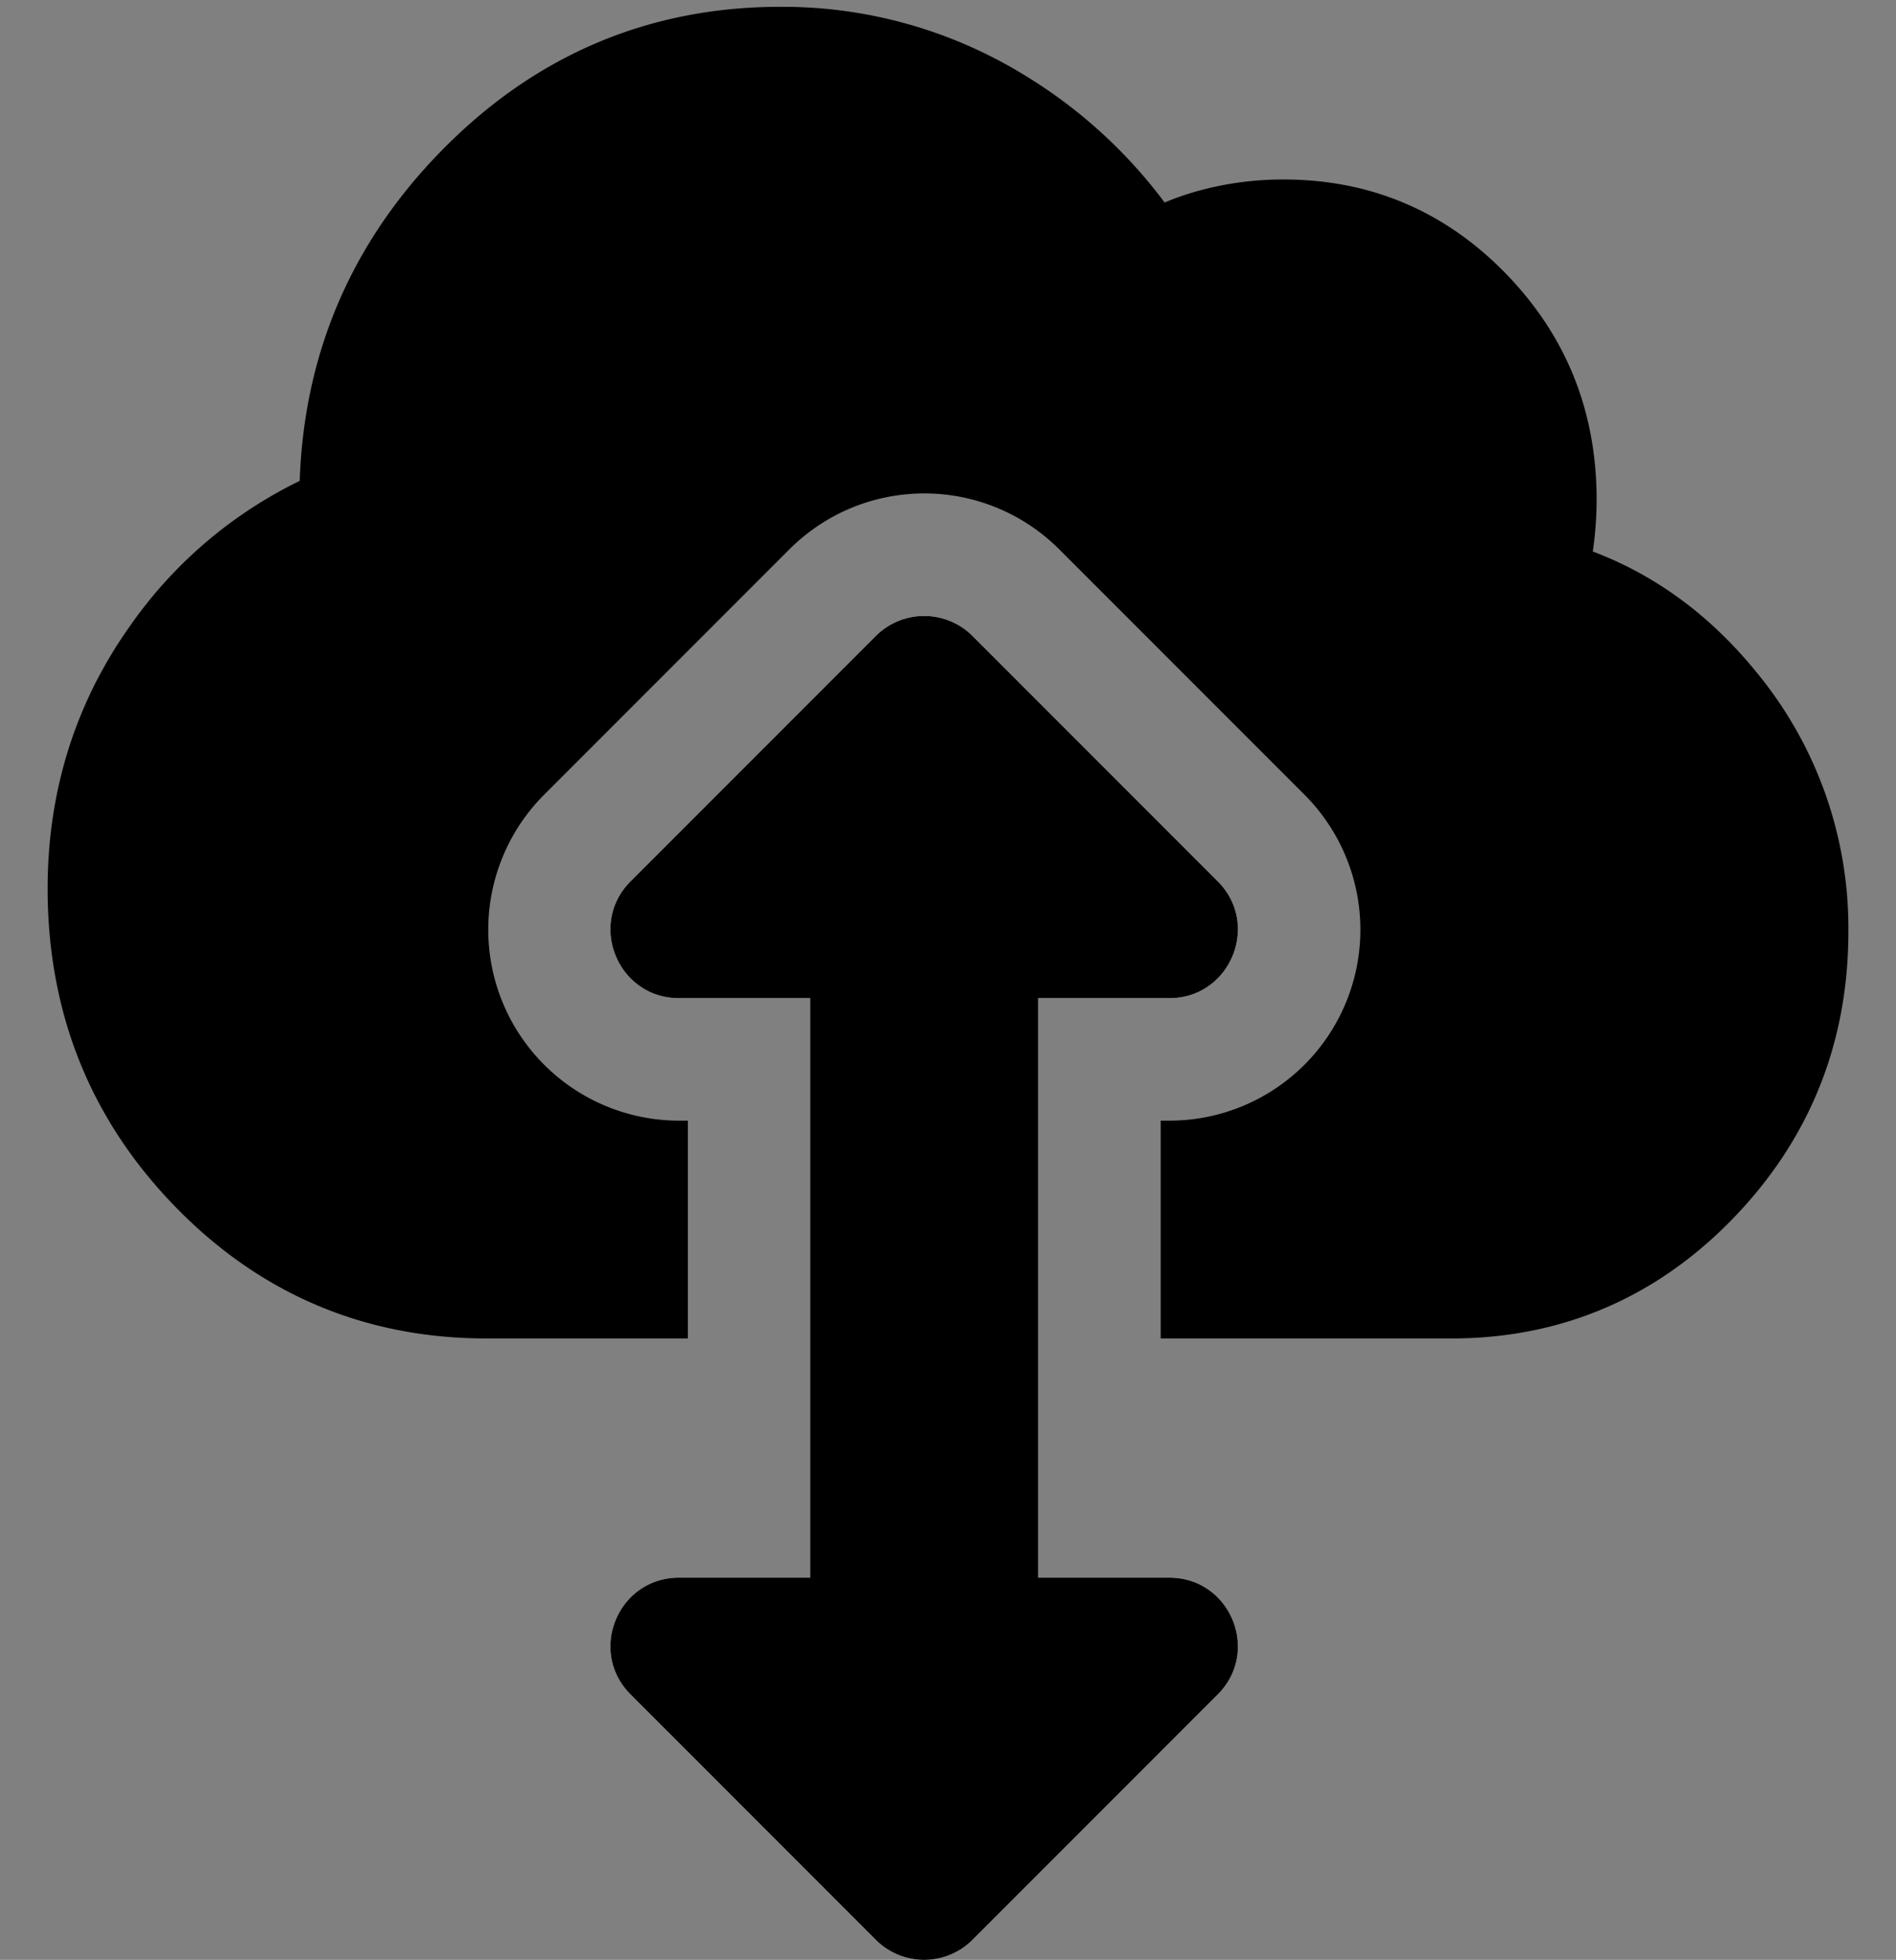
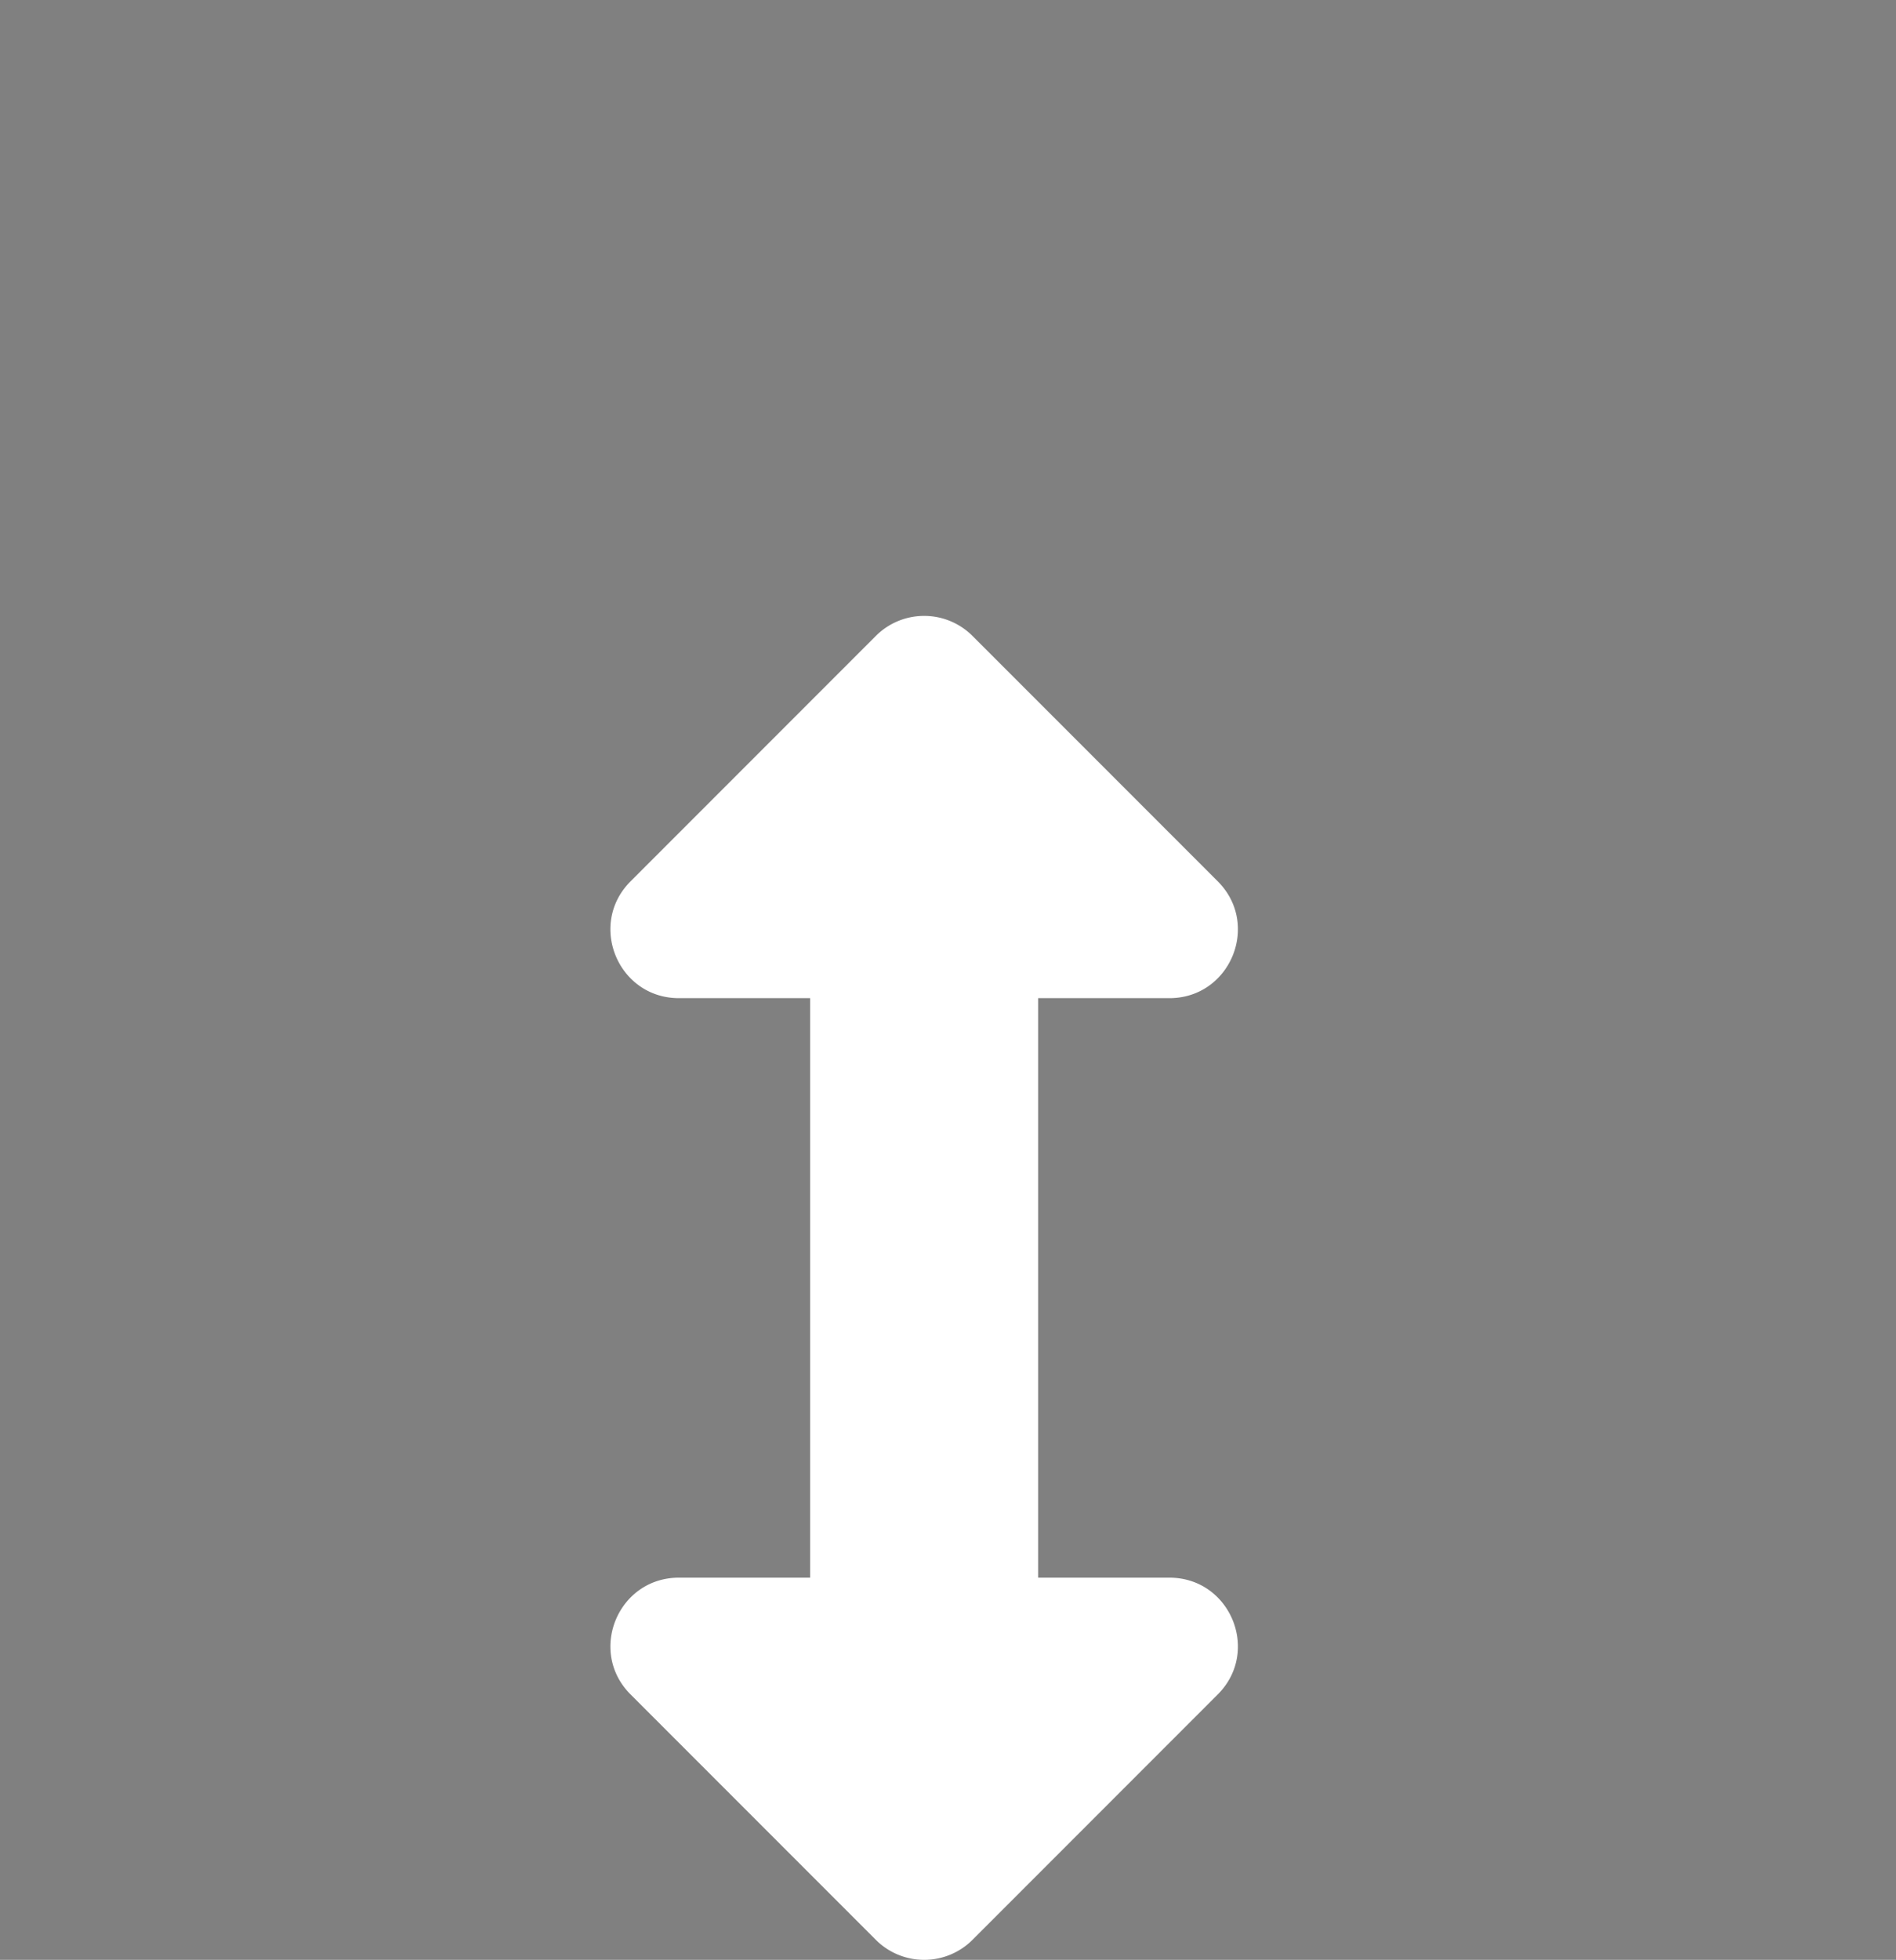
<svg xmlns="http://www.w3.org/2000/svg" viewBox="0 0 495.58 512">
  <rect x="0" y="0" width="495.58" height="512" fill="#808080" stroke="none" />
  <defs>
    <style>.cls-1{fill:#fff;}</style>
  </defs>
  <g id="Layer_3" data-name="Layer 3">
    <path class="cls-1" d="M241.56,160.9a17.83,17.83,0,0,1,12.64,5.24l64.1,64.1c11.26,11.26,3.28,30.52-12.64,30.52H271.35V412.15h34.31c15.92,0,23.9,19.25,12.64,30.51l-64.1,64.1a17.87,17.87,0,0,1-25.28,0l-64.1-64.1c-11.26-11.26-3.29-30.51,12.64-30.51h34.3V260.76h-34.3c-15.93,0-23.9-19.26-12.64-30.52l64.1-64.1a17.82,17.82,0,0,1,12.64-5.24" />
-     <path d="M483.13,243.4c0,29.11-10.17,54.33-30.23,75S408,349.66,379.39,349.66h-76v-56.9h2.31a49.88,49.88,0,0,0,35.27-85.15l-64.1-64.1a49.88,49.88,0,0,0-70.54,0l-64.1,64.1a49.88,49.88,0,0,0,35.27,85.15h2.3v56.9H127.15c-31.77,0-59.15-11.6-81.38-34.46s-33.32-50.7-33.32-83.08c0-25.37,7.22-48.41,21.46-68.49a115.73,115.73,0,0,1,44.43-38c1.11-33.1,13.43-62,36.66-85.85,24.5-25.21,54.42-38,88.92-38a120.76,120.76,0,0,1,63.87,17.86A129.39,129.39,0,0,1,304.41,52.9a72.66,72.66,0,0,1,6.91-2.49,83.11,83.11,0,0,1,24.21-3.52c22.66,0,42.2,8.27,58.07,24.59s23.73,36.09,23.73,59.1a95.88,95.88,0,0,1-1,13.5c16.51,6.21,30.92,16.86,43,31.8A104.92,104.92,0,0,1,483.13,243.4ZM305.66,412.15H271.35V260.76h34.31c15.92,0,23.9-19.26,12.64-30.52l-64.1-64.1a17.88,17.88,0,0,0-25.28,0l-64.1,64.1c-11.26,11.26-3.29,30.52,12.64,30.52h34.3V412.15h-34.3c-15.93,0-23.9,19.25-12.64,30.51l64.1,64.1a17.86,17.86,0,0,0,25.28,0l64.1-64.1C329.56,431.4,321.58,412.15,305.66,412.15Z" />
  </g>
</svg>